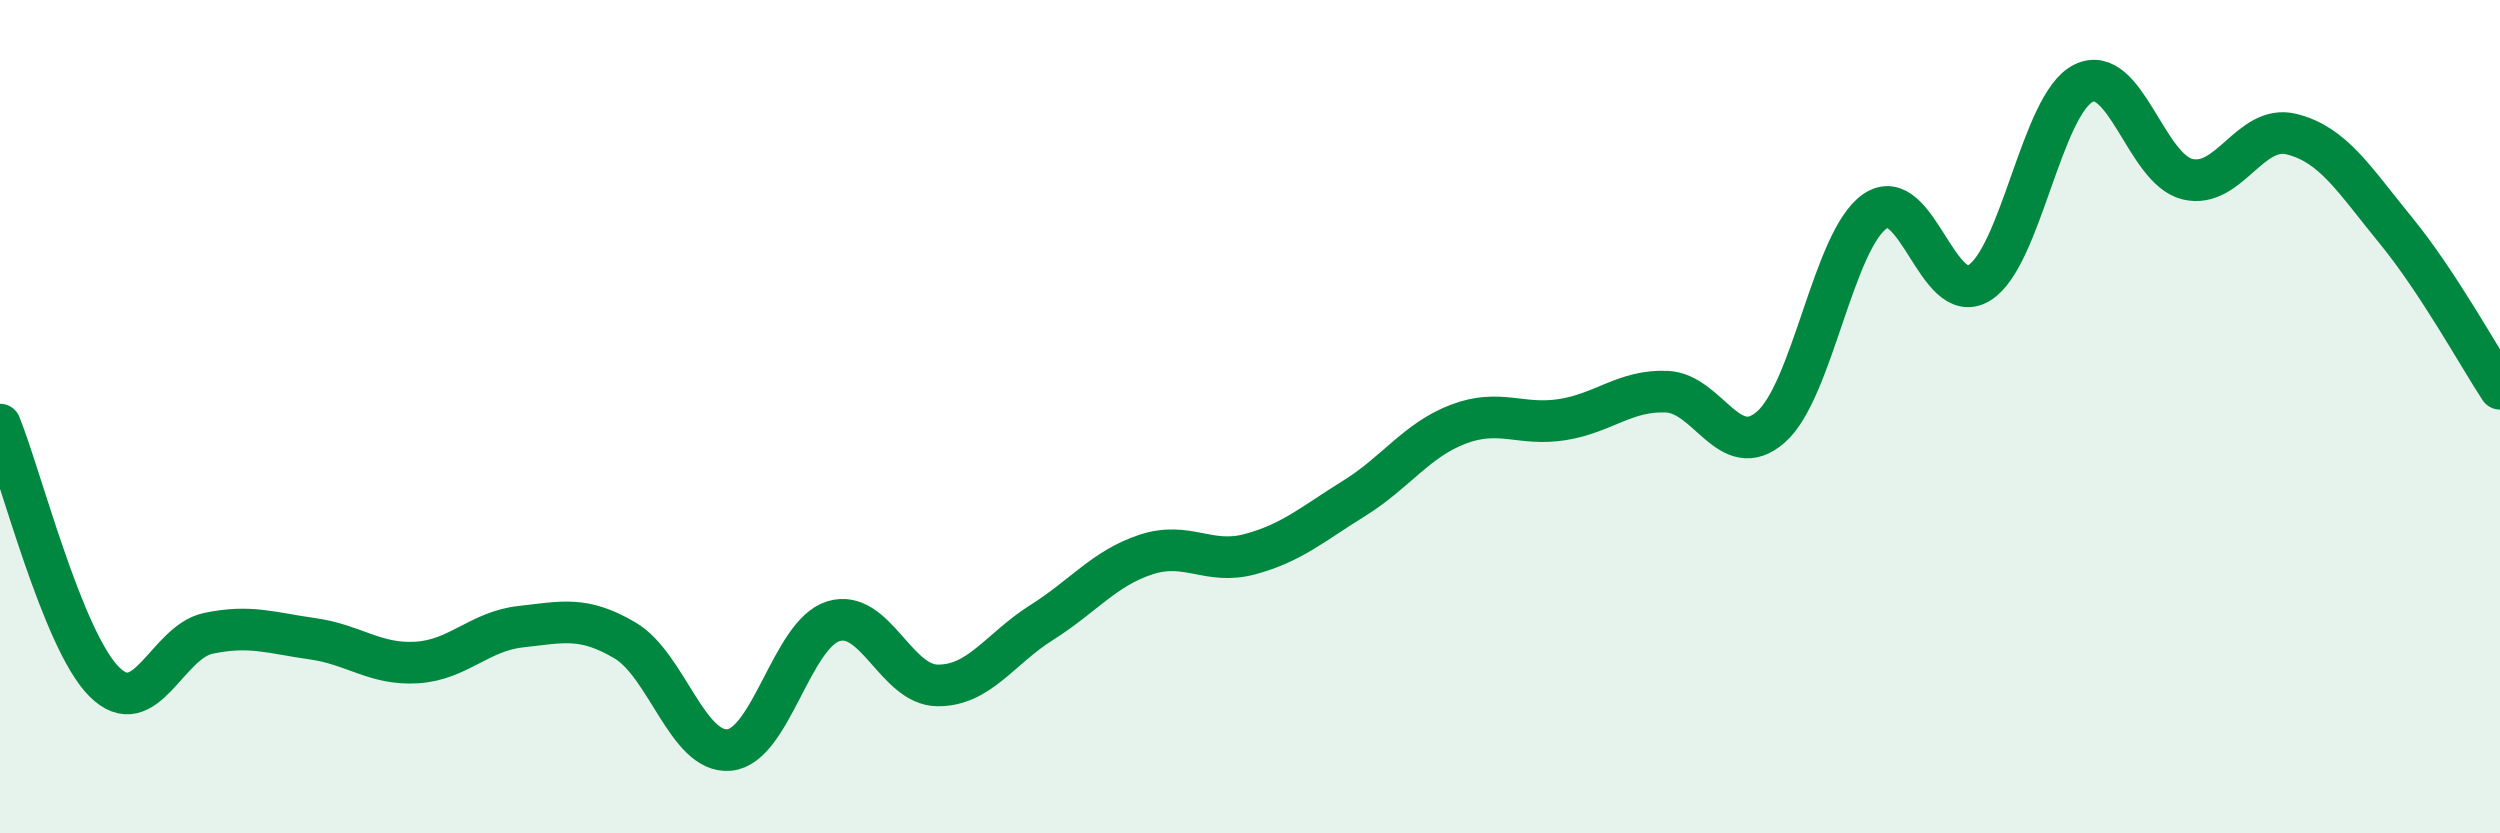
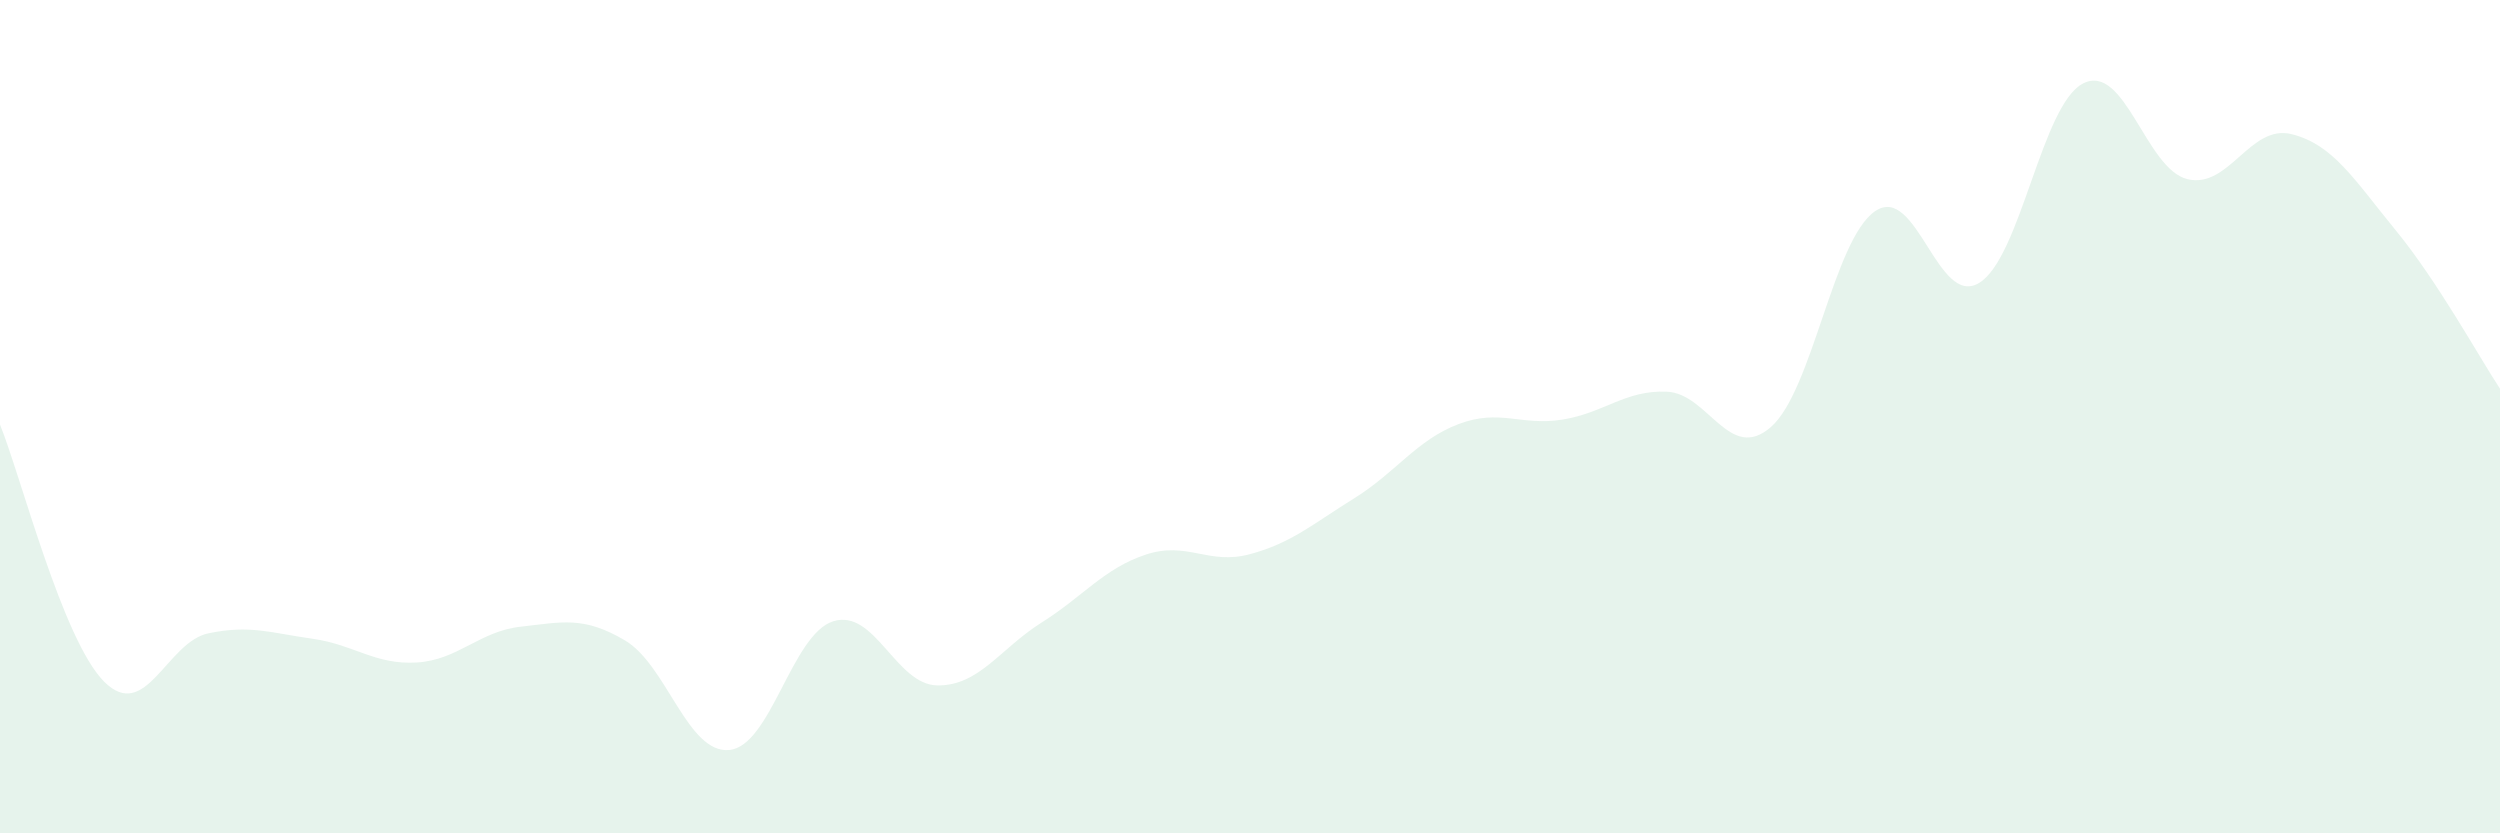
<svg xmlns="http://www.w3.org/2000/svg" width="60" height="20" viewBox="0 0 60 20">
  <path d="M 0,10.19 C 0.5,11.42 1.5,15.36 2.5,16.36 C 3.5,17.36 4,15.41 5,15.2 C 6,14.99 6.5,15.19 7.5,15.33 C 8.5,15.47 9,15.96 10,15.9 C 11,15.84 11.5,15.15 12.5,15.04 C 13.5,14.93 14,14.78 15,15.37 C 16,15.96 16.5,18.09 17.5,18 C 18.5,17.91 19,15.22 20,14.91 C 21,14.6 21.5,16.44 22.5,16.45 C 23.5,16.46 24,15.57 25,14.94 C 26,14.31 26.5,13.64 27.5,13.31 C 28.5,12.98 29,13.57 30,13.3 C 31,13.03 31.5,12.58 32.5,11.96 C 33.5,11.34 34,10.56 35,10.18 C 36,9.8 36.5,10.23 37.5,10.07 C 38.5,9.91 39,9.36 40,9.4 C 41,9.44 41.5,11.12 42.5,10.25 C 43.5,9.38 44,5.76 45,5.07 C 46,4.38 46.5,7.4 47.5,6.79 C 48.5,6.18 49,2.5 50,2 C 51,1.5 51.5,4.06 52.5,4.3 C 53.5,4.54 54,2.97 55,3.22 C 56,3.47 56.5,4.31 57.5,5.53 C 58.5,6.75 59.5,8.57 60,9.33L60 20L0 20Z" fill="#008740" opacity="0.1" stroke-linecap="round" stroke-linejoin="round" />
-   <path d="M 0,10.19 C 0.5,11.42 1.5,15.36 2.5,16.36 C 3.5,17.36 4,15.41 5,15.2 C 6,14.99 6.5,15.19 7.5,15.33 C 8.5,15.47 9,15.96 10,15.9 C 11,15.84 11.5,15.15 12.5,15.04 C 13.5,14.93 14,14.78 15,15.37 C 16,15.96 16.5,18.09 17.5,18 C 18.5,17.91 19,15.22 20,14.91 C 21,14.6 21.5,16.44 22.5,16.45 C 23.5,16.46 24,15.57 25,14.94 C 26,14.31 26.5,13.64 27.5,13.31 C 28.5,12.98 29,13.57 30,13.3 C 31,13.03 31.5,12.58 32.5,11.96 C 33.5,11.34 34,10.56 35,10.18 C 36,9.8 36.5,10.23 37.5,10.07 C 38.5,9.91 39,9.36 40,9.4 C 41,9.44 41.5,11.12 42.5,10.25 C 43.5,9.38 44,5.76 45,5.07 C 46,4.38 46.5,7.4 47.5,6.79 C 48.5,6.18 49,2.5 50,2 C 51,1.5 51.5,4.06 52.5,4.3 C 53.5,4.54 54,2.97 55,3.22 C 56,3.47 56.5,4.31 57.5,5.53 C 58.5,6.75 59.5,8.57 60,9.33" stroke="#008740" stroke-width="1" fill="none" stroke-linecap="round" stroke-linejoin="round" />
</svg>